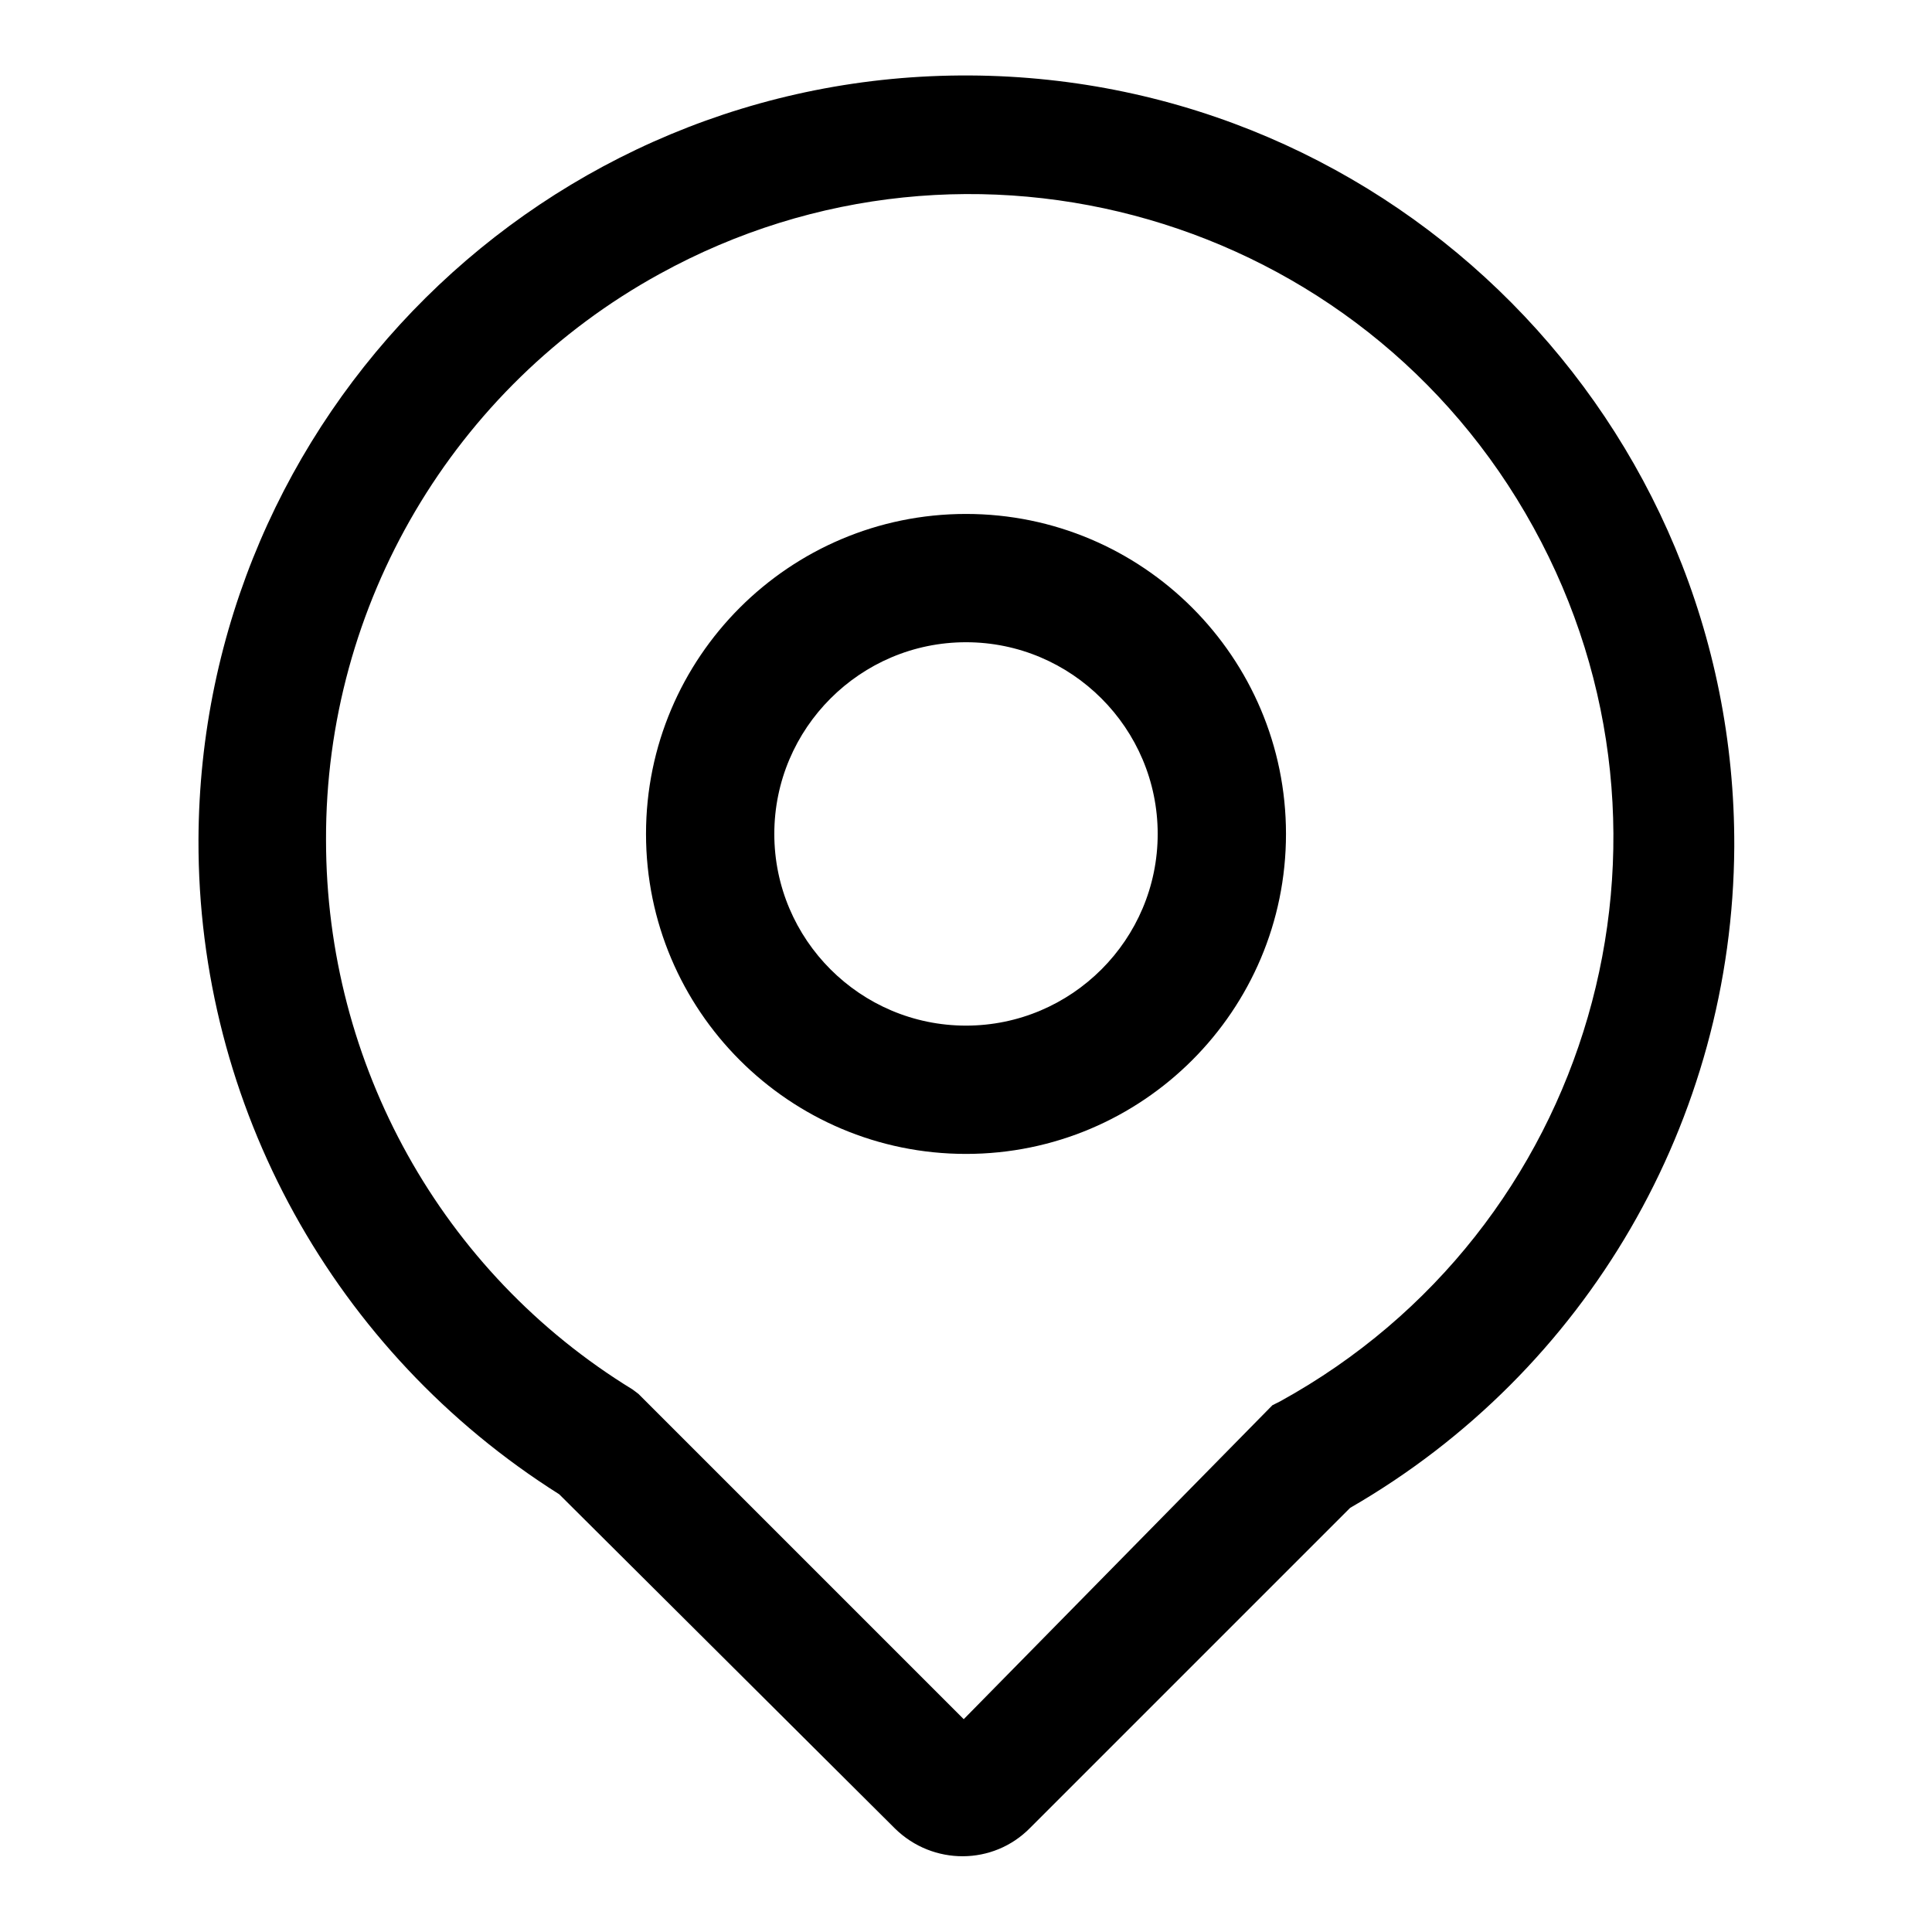
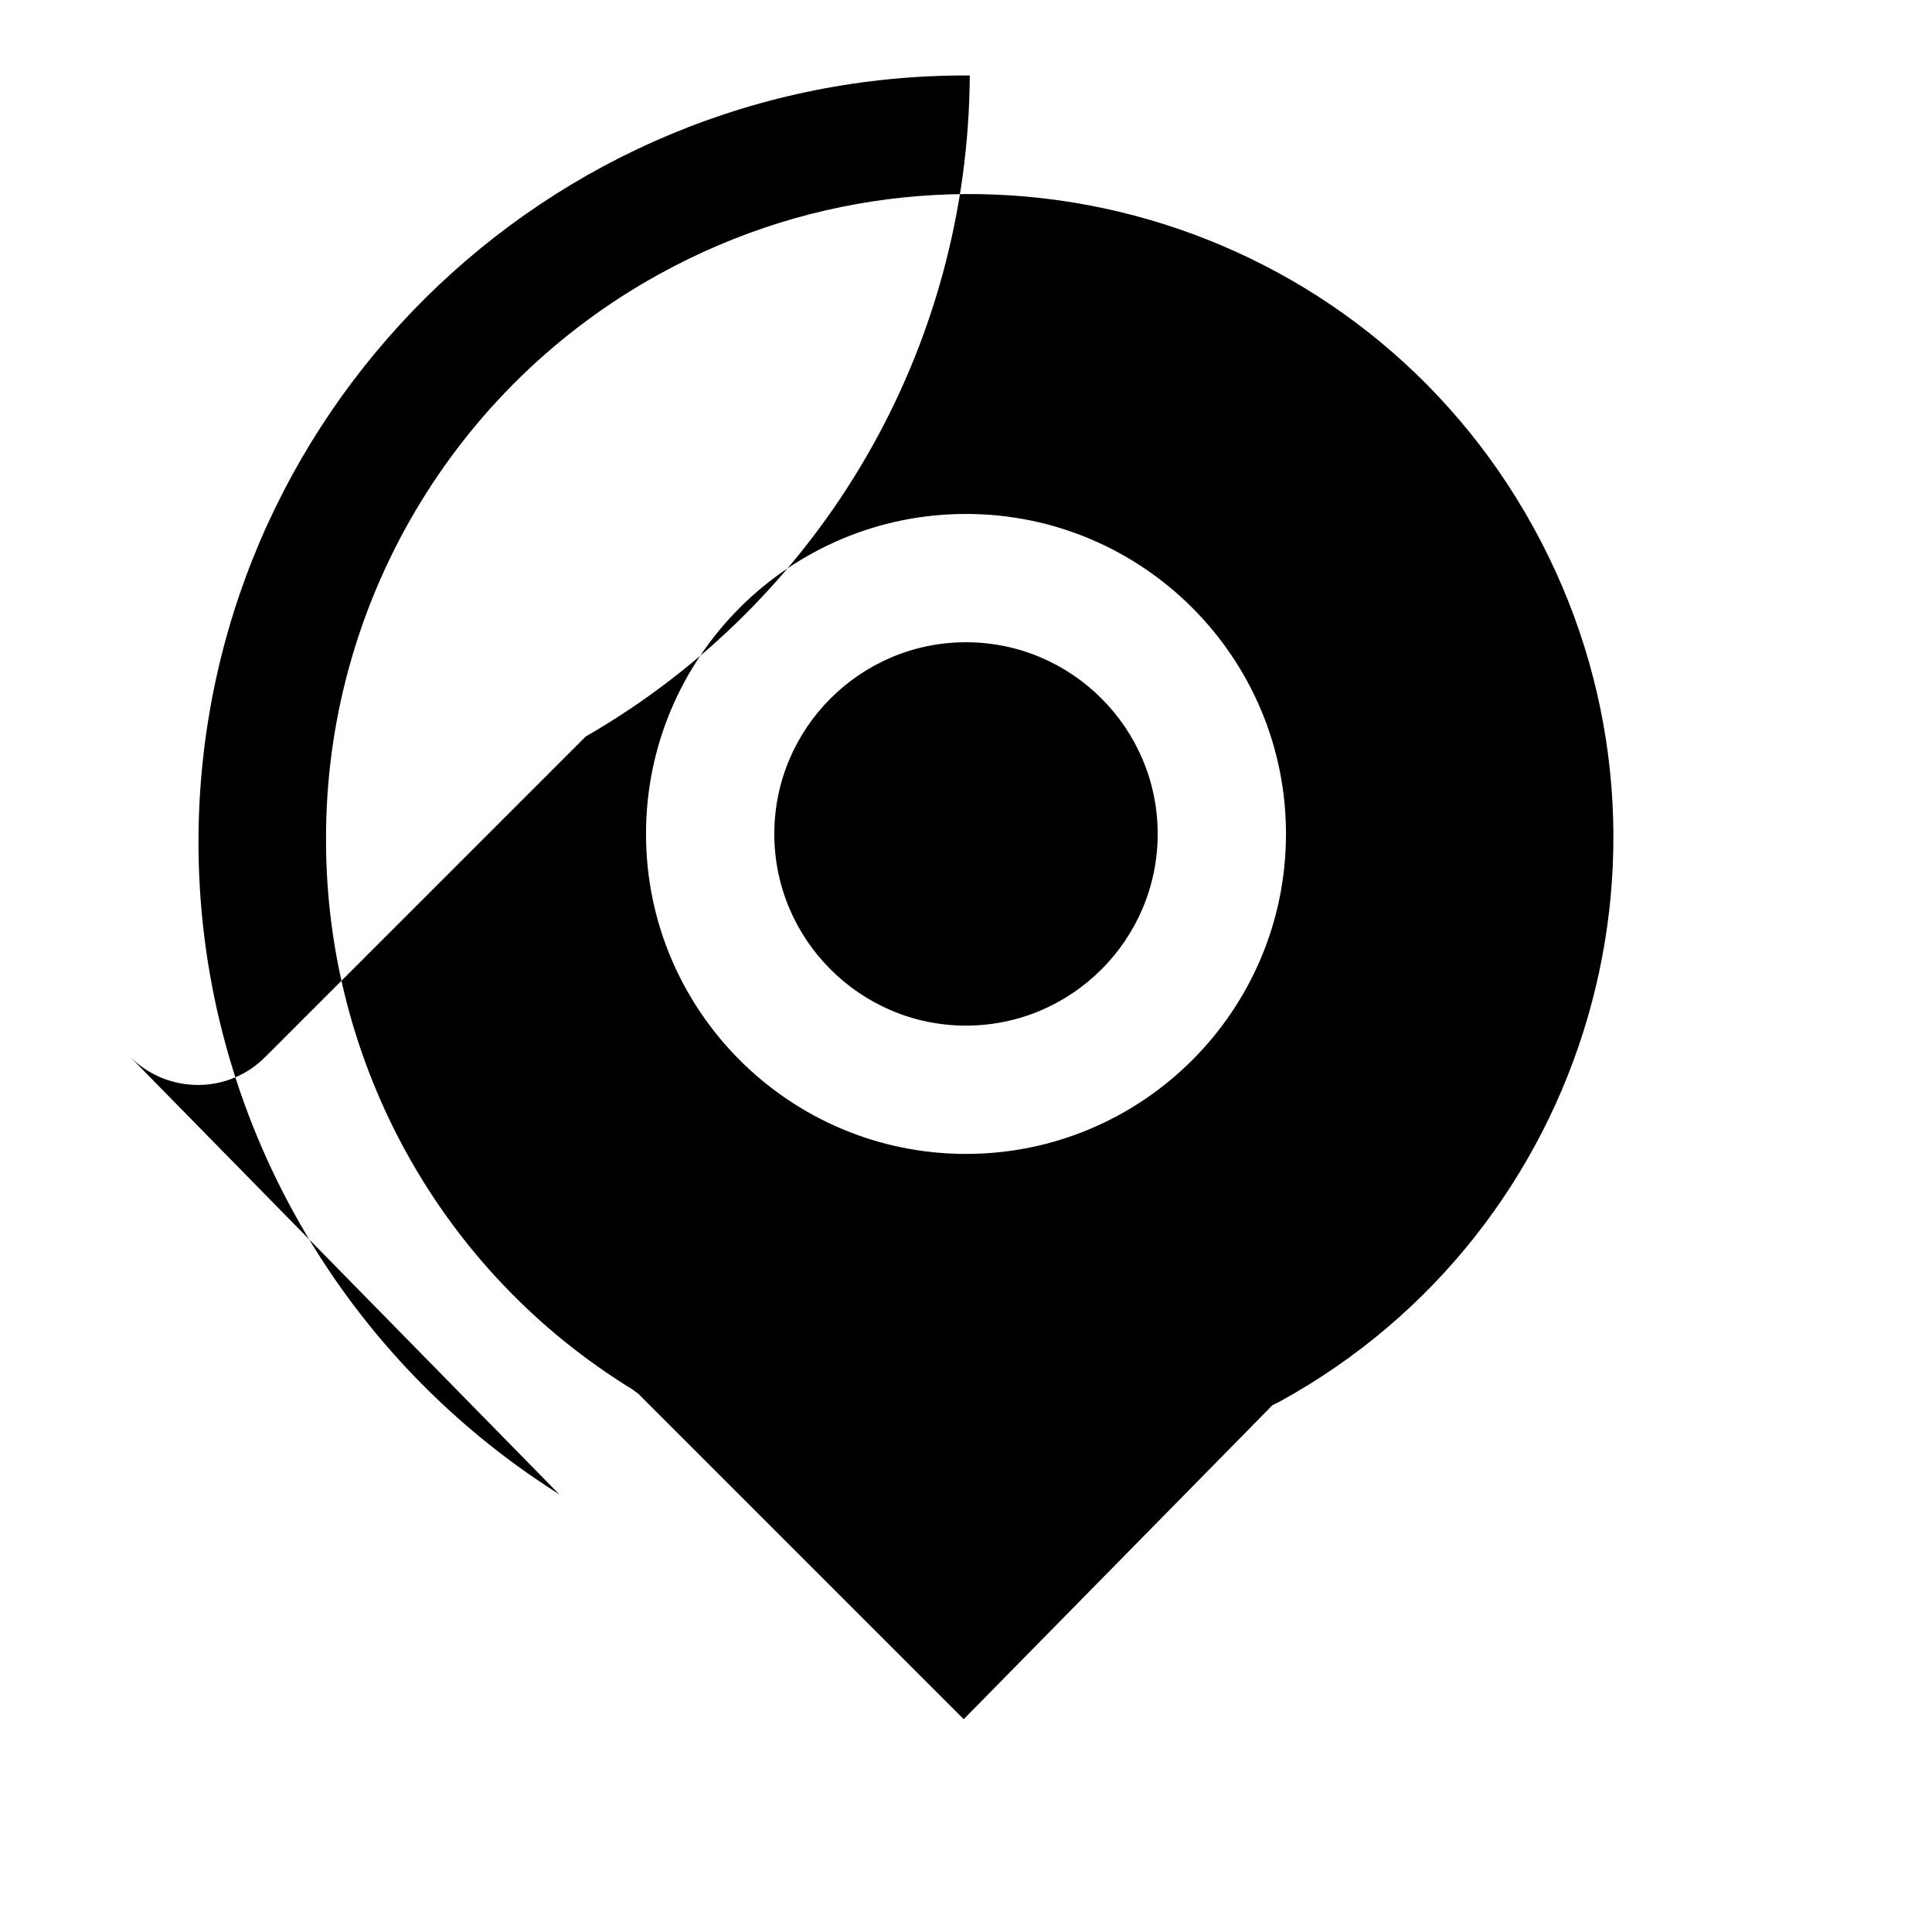
<svg xmlns="http://www.w3.org/2000/svg" version="1.1" x="0px" y="0px" viewBox="0 0 256 256" enable-background="new 0 0 256 256" xml:space="preserve">
  <g>
-     <path fill="#000000" d="M153.4,110.5c0-14-11.4-25.4-25.4-25.4c-14,0-25.4,11.4-25.4,25.4c0,14,11.4,25.4,25.4,25.4 C142,135.9,153.4,124.5,153.4,110.5z M170.4,110.5c0,23.4-19,42.4-42.4,42.4c-23.4,0-42.4-19-42.4-42.4s19-42.4,42.4-42.4 C151.4,68.1,170.4,87.1,170.4,110.5z M26.3,111.3C26.5,55.1,72.3,9.7,128.5,10c56.2,0.3,101.5,46,101.3,102.2 c-0.2,36.2-19.5,69.5-50.9,87.6l-42.4,42.4c-4.9,5-12.9,5-17.9,0.1c0,0-0.1-0.1-0.1-0.1L74.1,198C44.3,179.2,26.2,146.5,26.3,111.3 z M168.6,186.2l1-0.5c41.3-22.7,56.3-74.6,33.6-115.8c-22.7-41.3-74.6-56.3-115.8-33.6c-27.3,15-44.3,43.8-44.2,75 c0,29.7,15.3,57.3,40.6,72.8l0.8,0.6l0.7,0.7l42.4,42.4L168.6,186.2z" />
+     <path fill="#000000" d="M153.4,110.5c0-14-11.4-25.4-25.4-25.4c-14,0-25.4,11.4-25.4,25.4c0,14,11.4,25.4,25.4,25.4 C142,135.9,153.4,124.5,153.4,110.5z M170.4,110.5c0,23.4-19,42.4-42.4,42.4c-23.4,0-42.4-19-42.4-42.4s19-42.4,42.4-42.4 C151.4,68.1,170.4,87.1,170.4,110.5z M26.3,111.3C26.5,55.1,72.3,9.7,128.5,10c-0.2,36.2-19.5,69.5-50.9,87.6l-42.4,42.4c-4.9,5-12.9,5-17.9,0.1c0,0-0.1-0.1-0.1-0.1L74.1,198C44.3,179.2,26.2,146.5,26.3,111.3 z M168.6,186.2l1-0.5c41.3-22.7,56.3-74.6,33.6-115.8c-22.7-41.3-74.6-56.3-115.8-33.6c-27.3,15-44.3,43.8-44.2,75 c0,29.7,15.3,57.3,40.6,72.8l0.8,0.6l0.7,0.7l42.4,42.4L168.6,186.2z" />
  </g>
</svg>